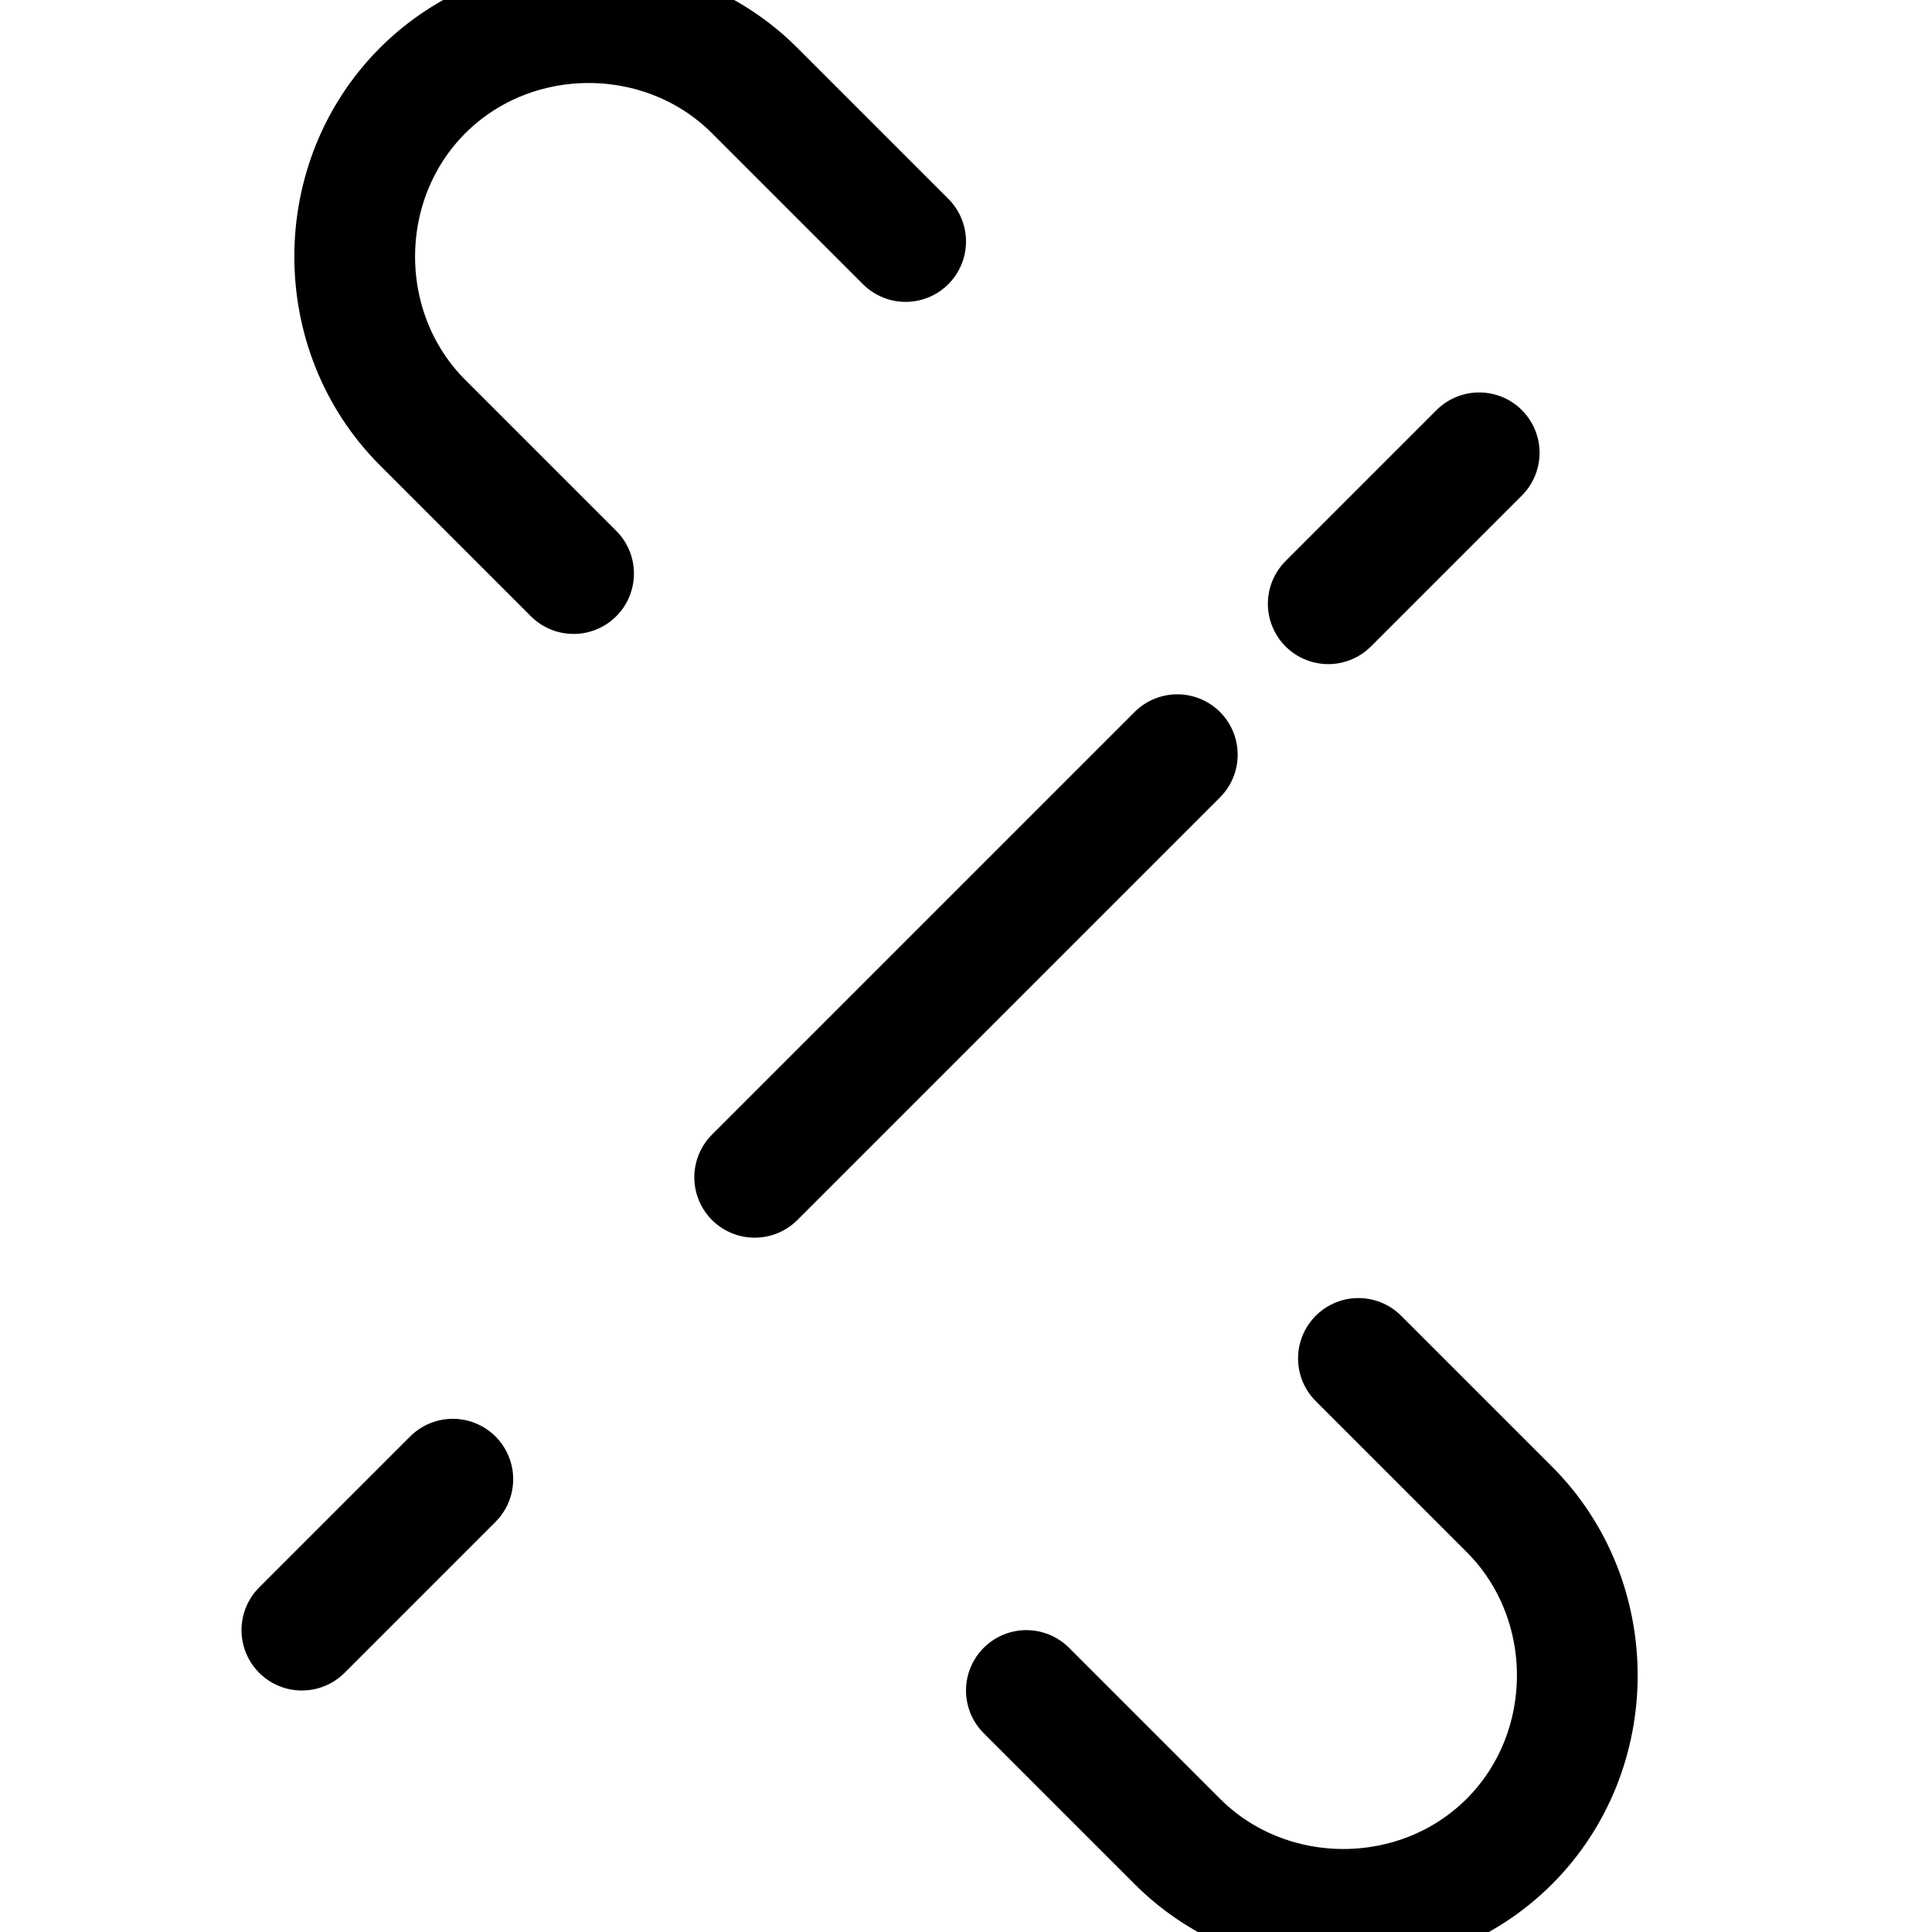
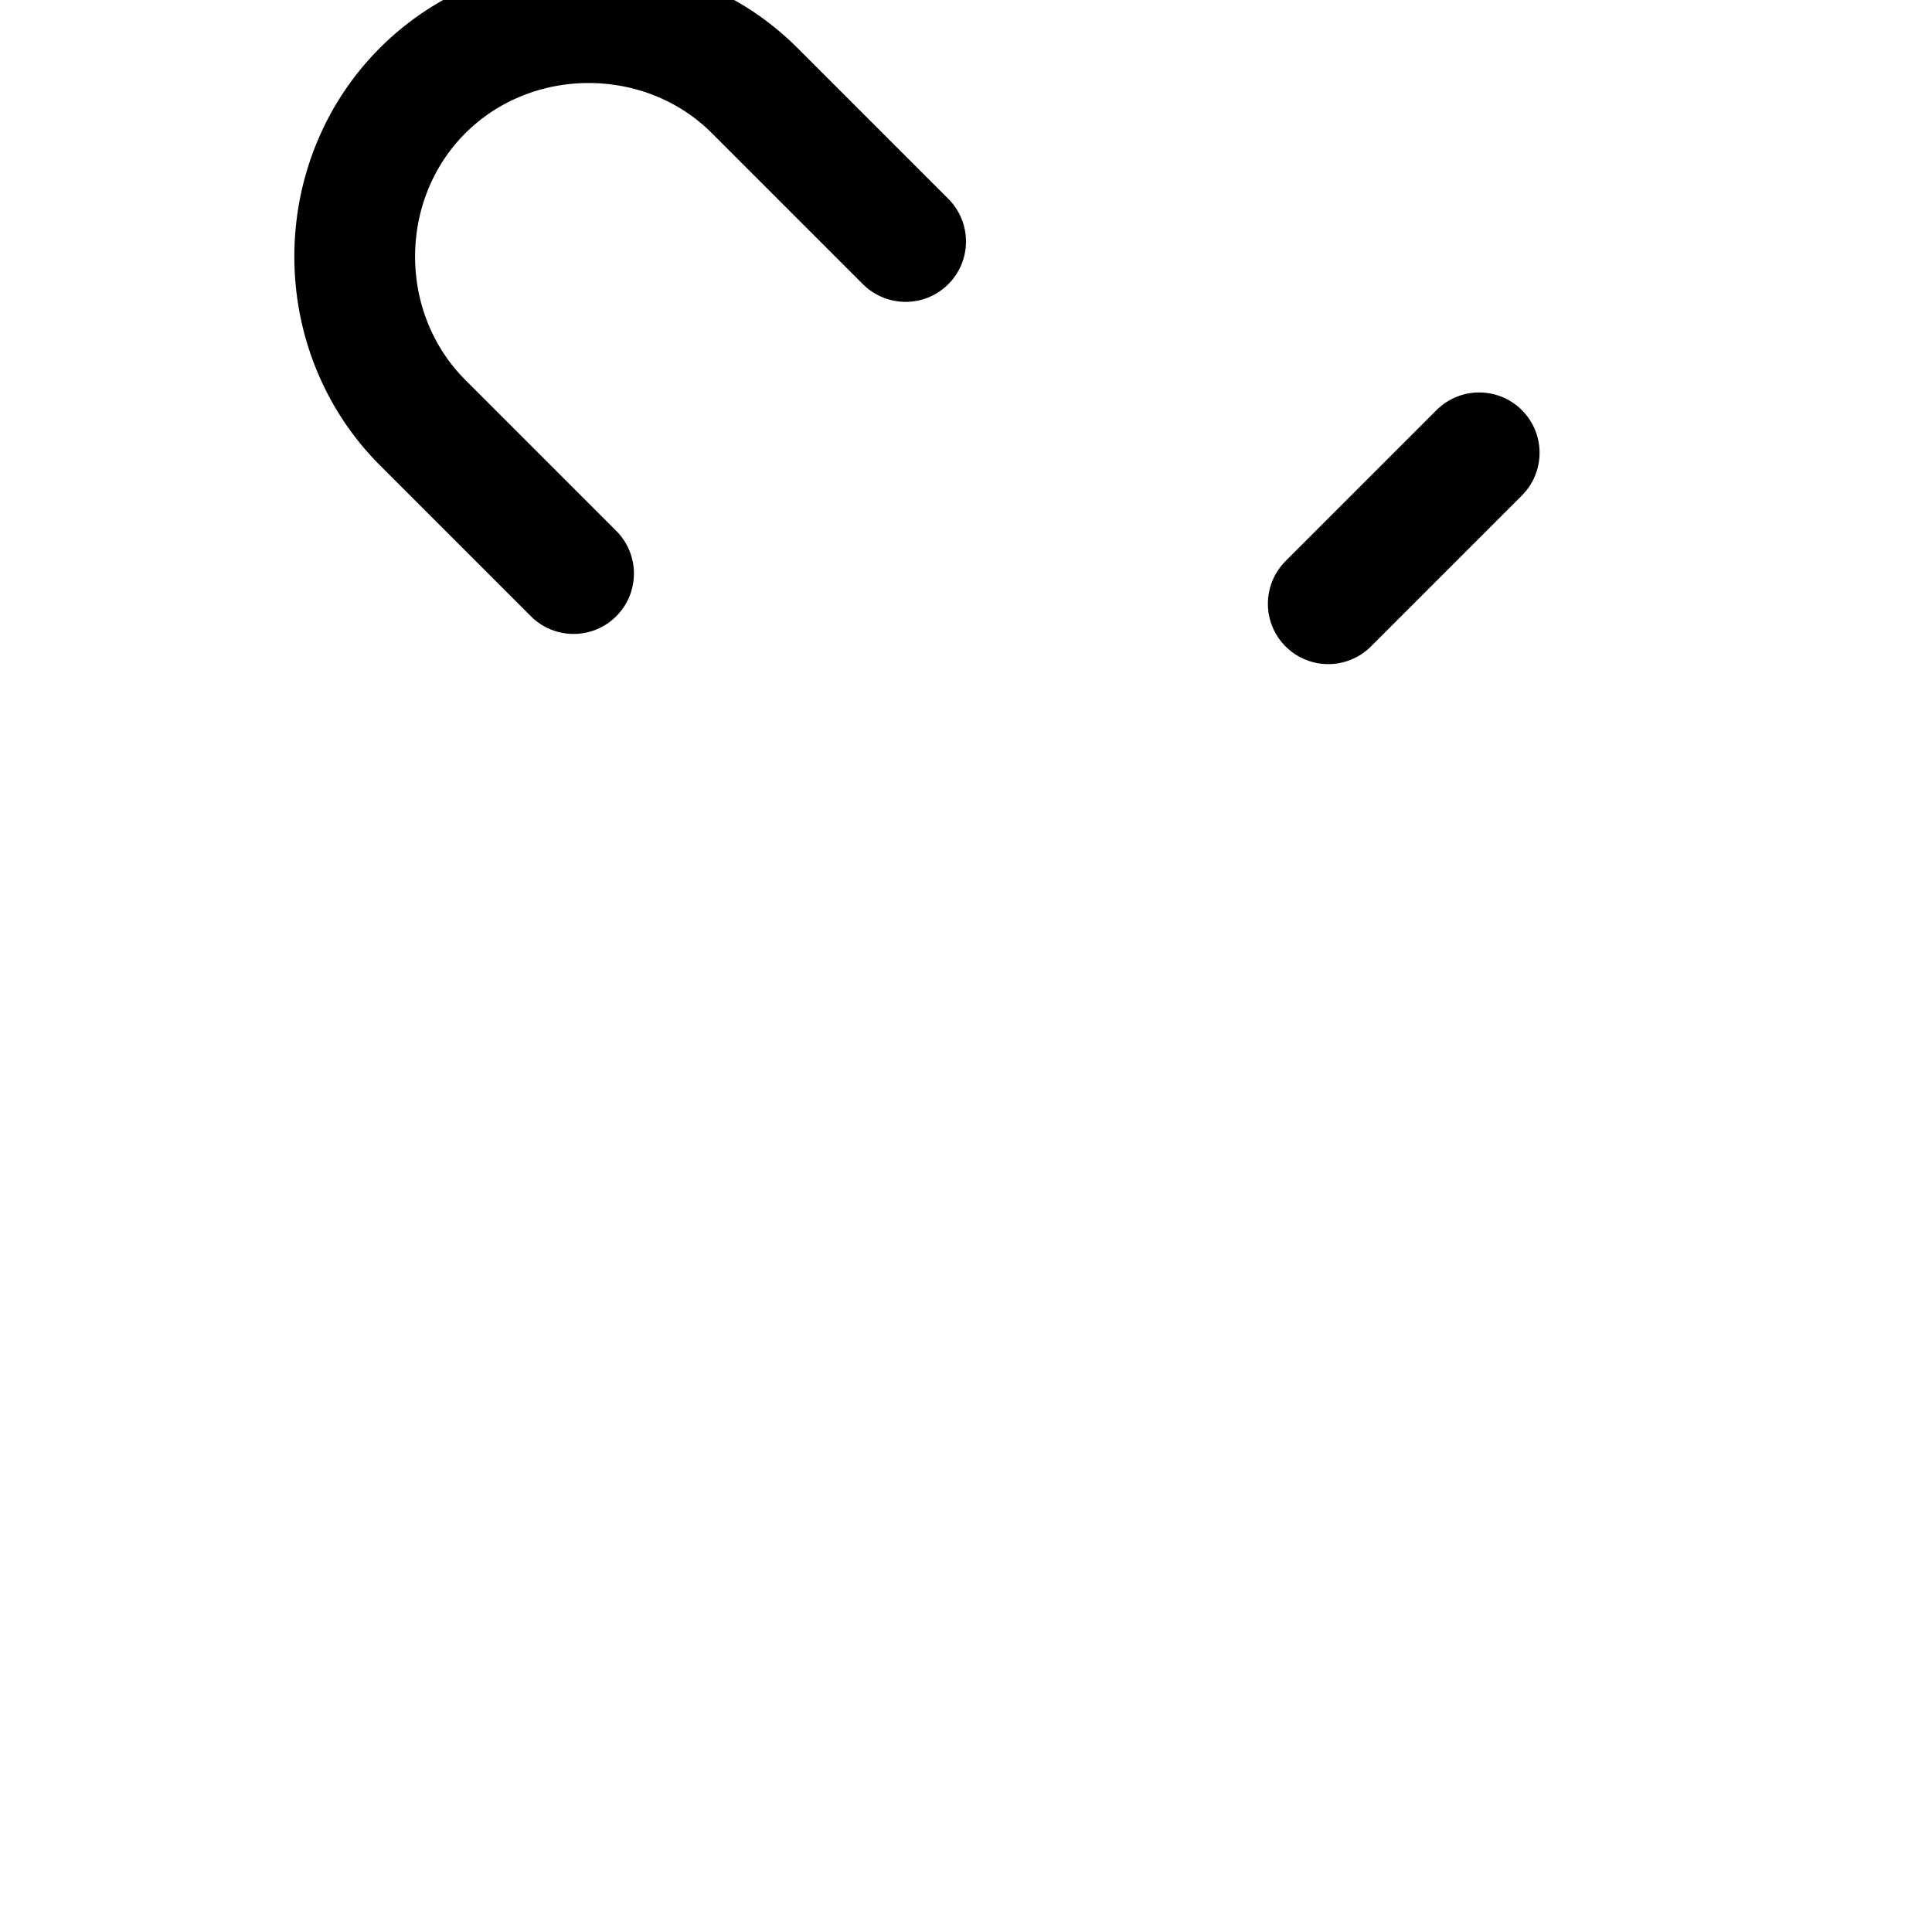
<svg xmlns="http://www.w3.org/2000/svg" width="128" height="128" viewBox="0 0 128 128" fill="none">
  <g stroke="#000" stroke-width="8" stroke-linecap="round" stroke-linejoin="round">
    <path d="M38 38l-10-10c-6-6-6-16 0-22s16-6 22 0l10 10" />
-     <path d="M90 90l10 10c6 6 6 16 0 22s-16 6-22 0l-10-10" />
-     <path d="M78 50l-28 28" />
    <path d="M88 40l10-10" />
-     <path d="M30 98l-10 10" />
  </g>
</svg>